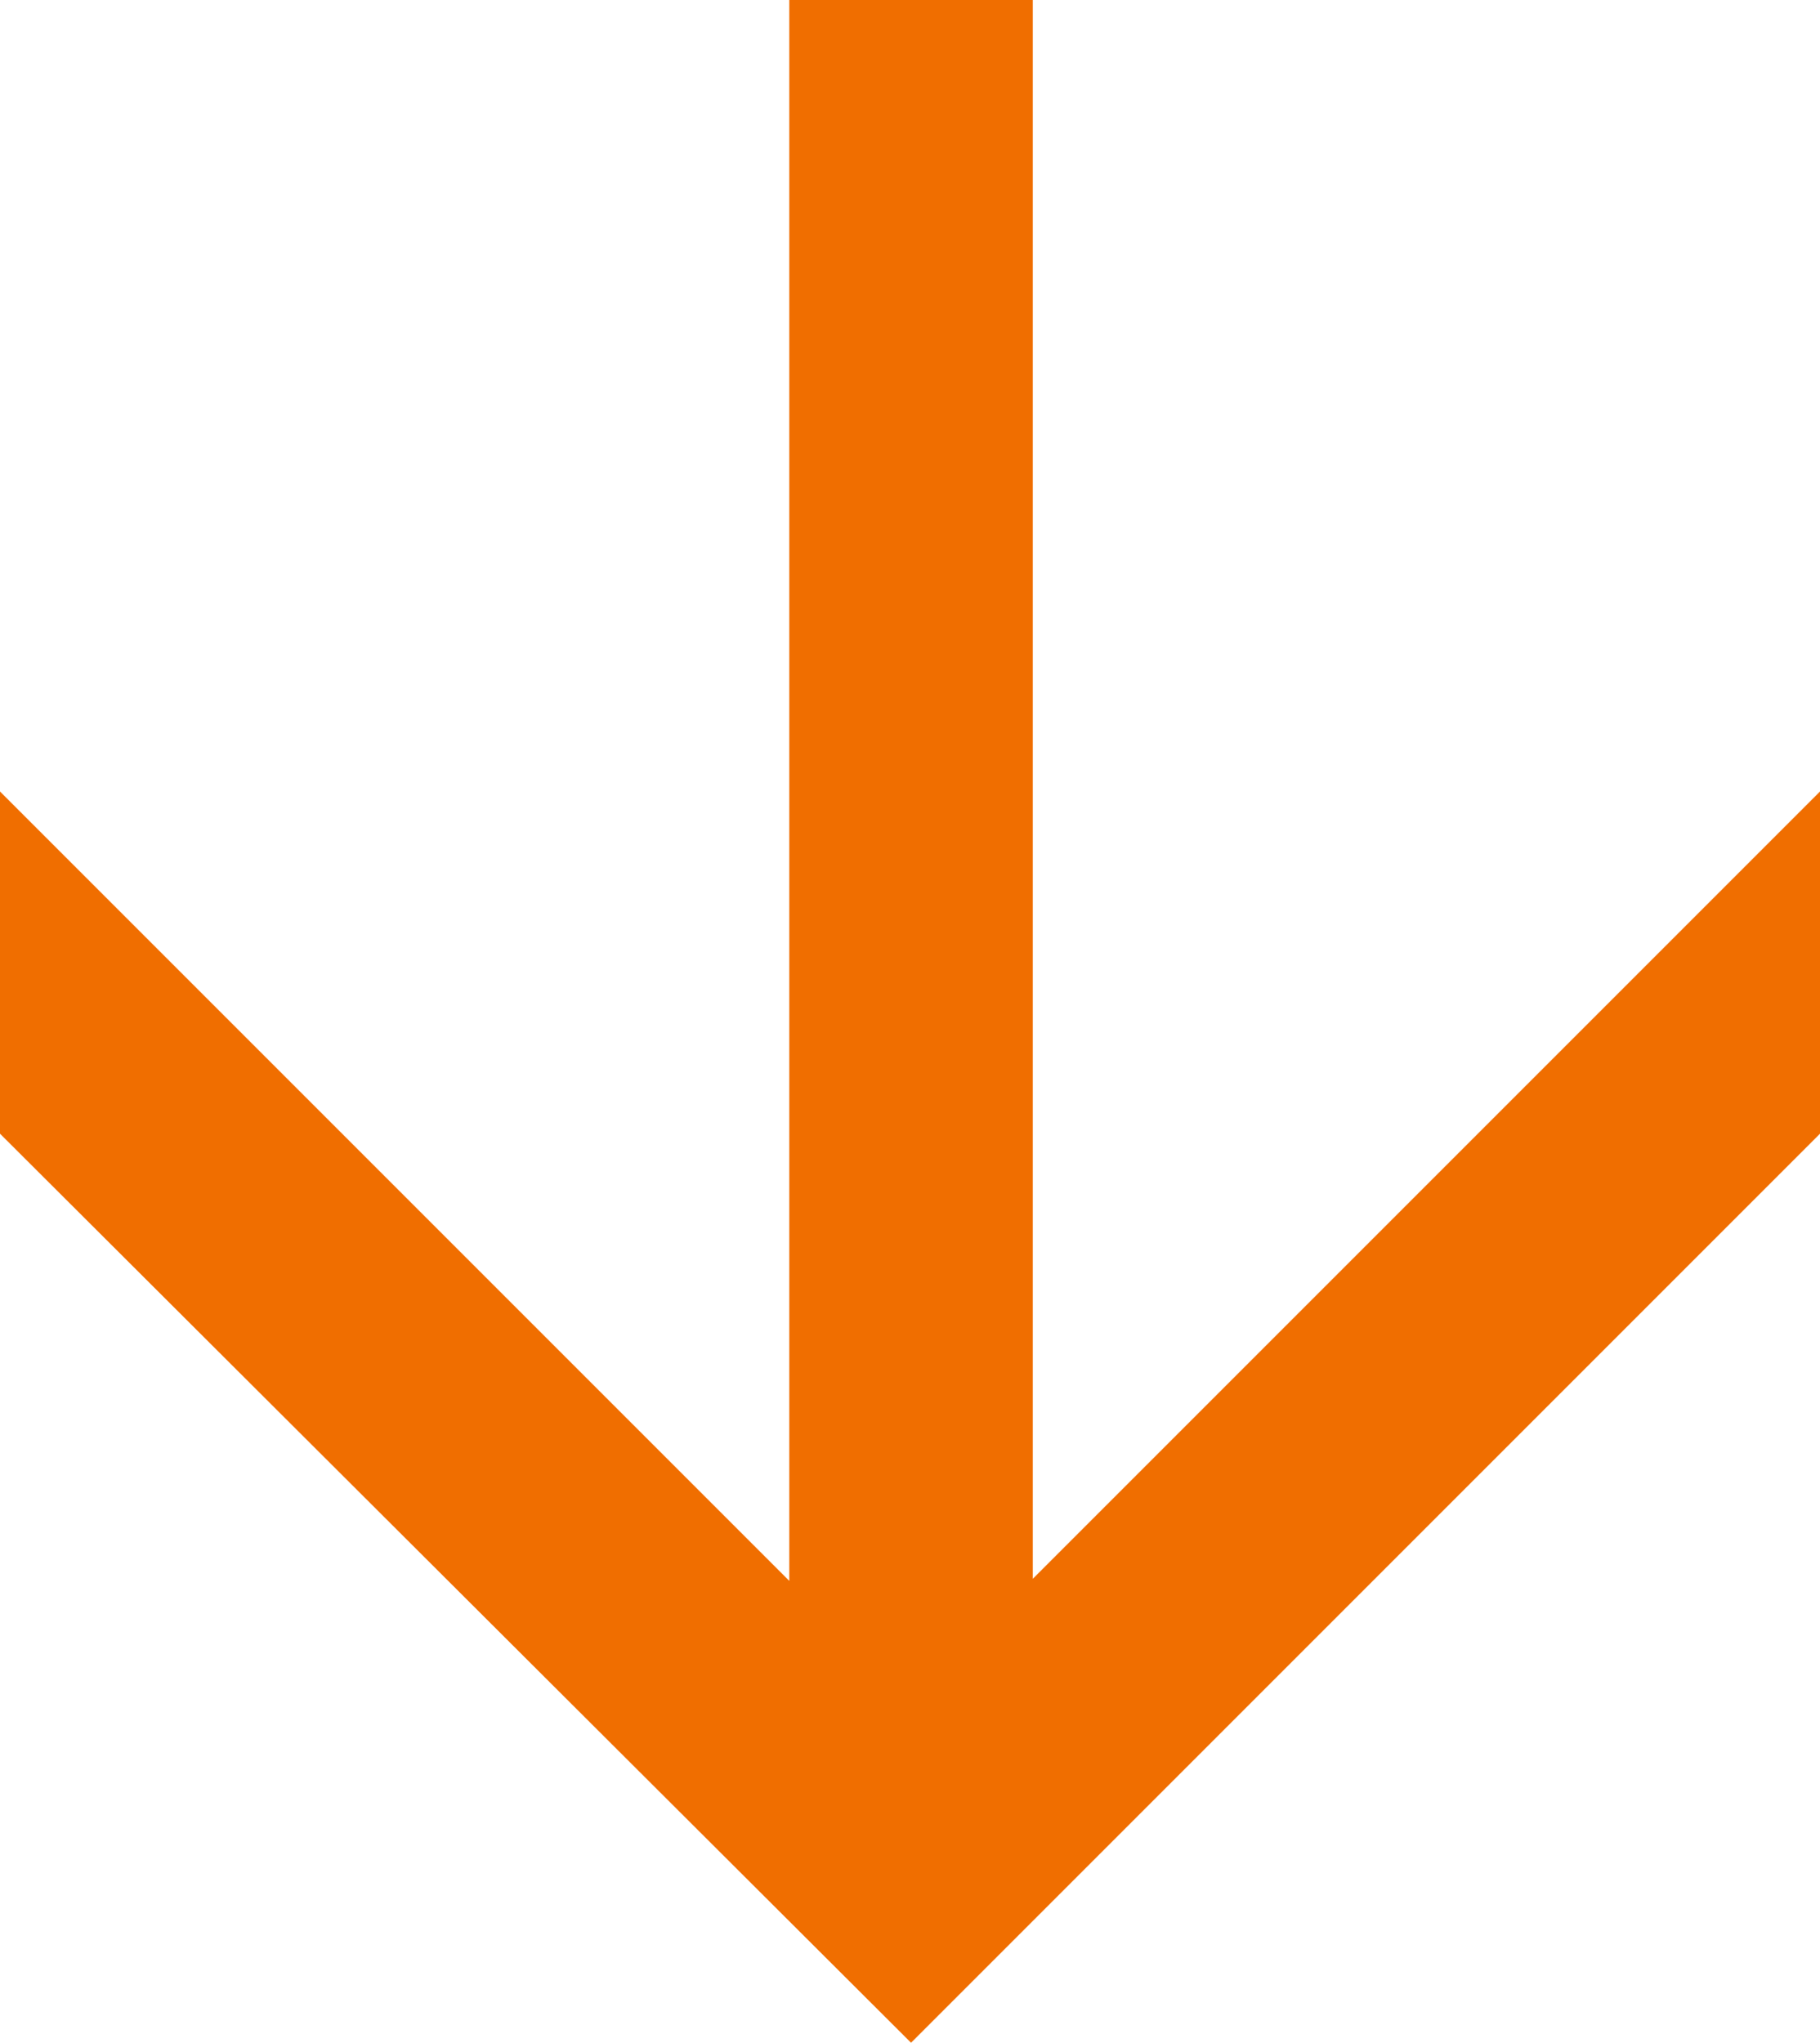
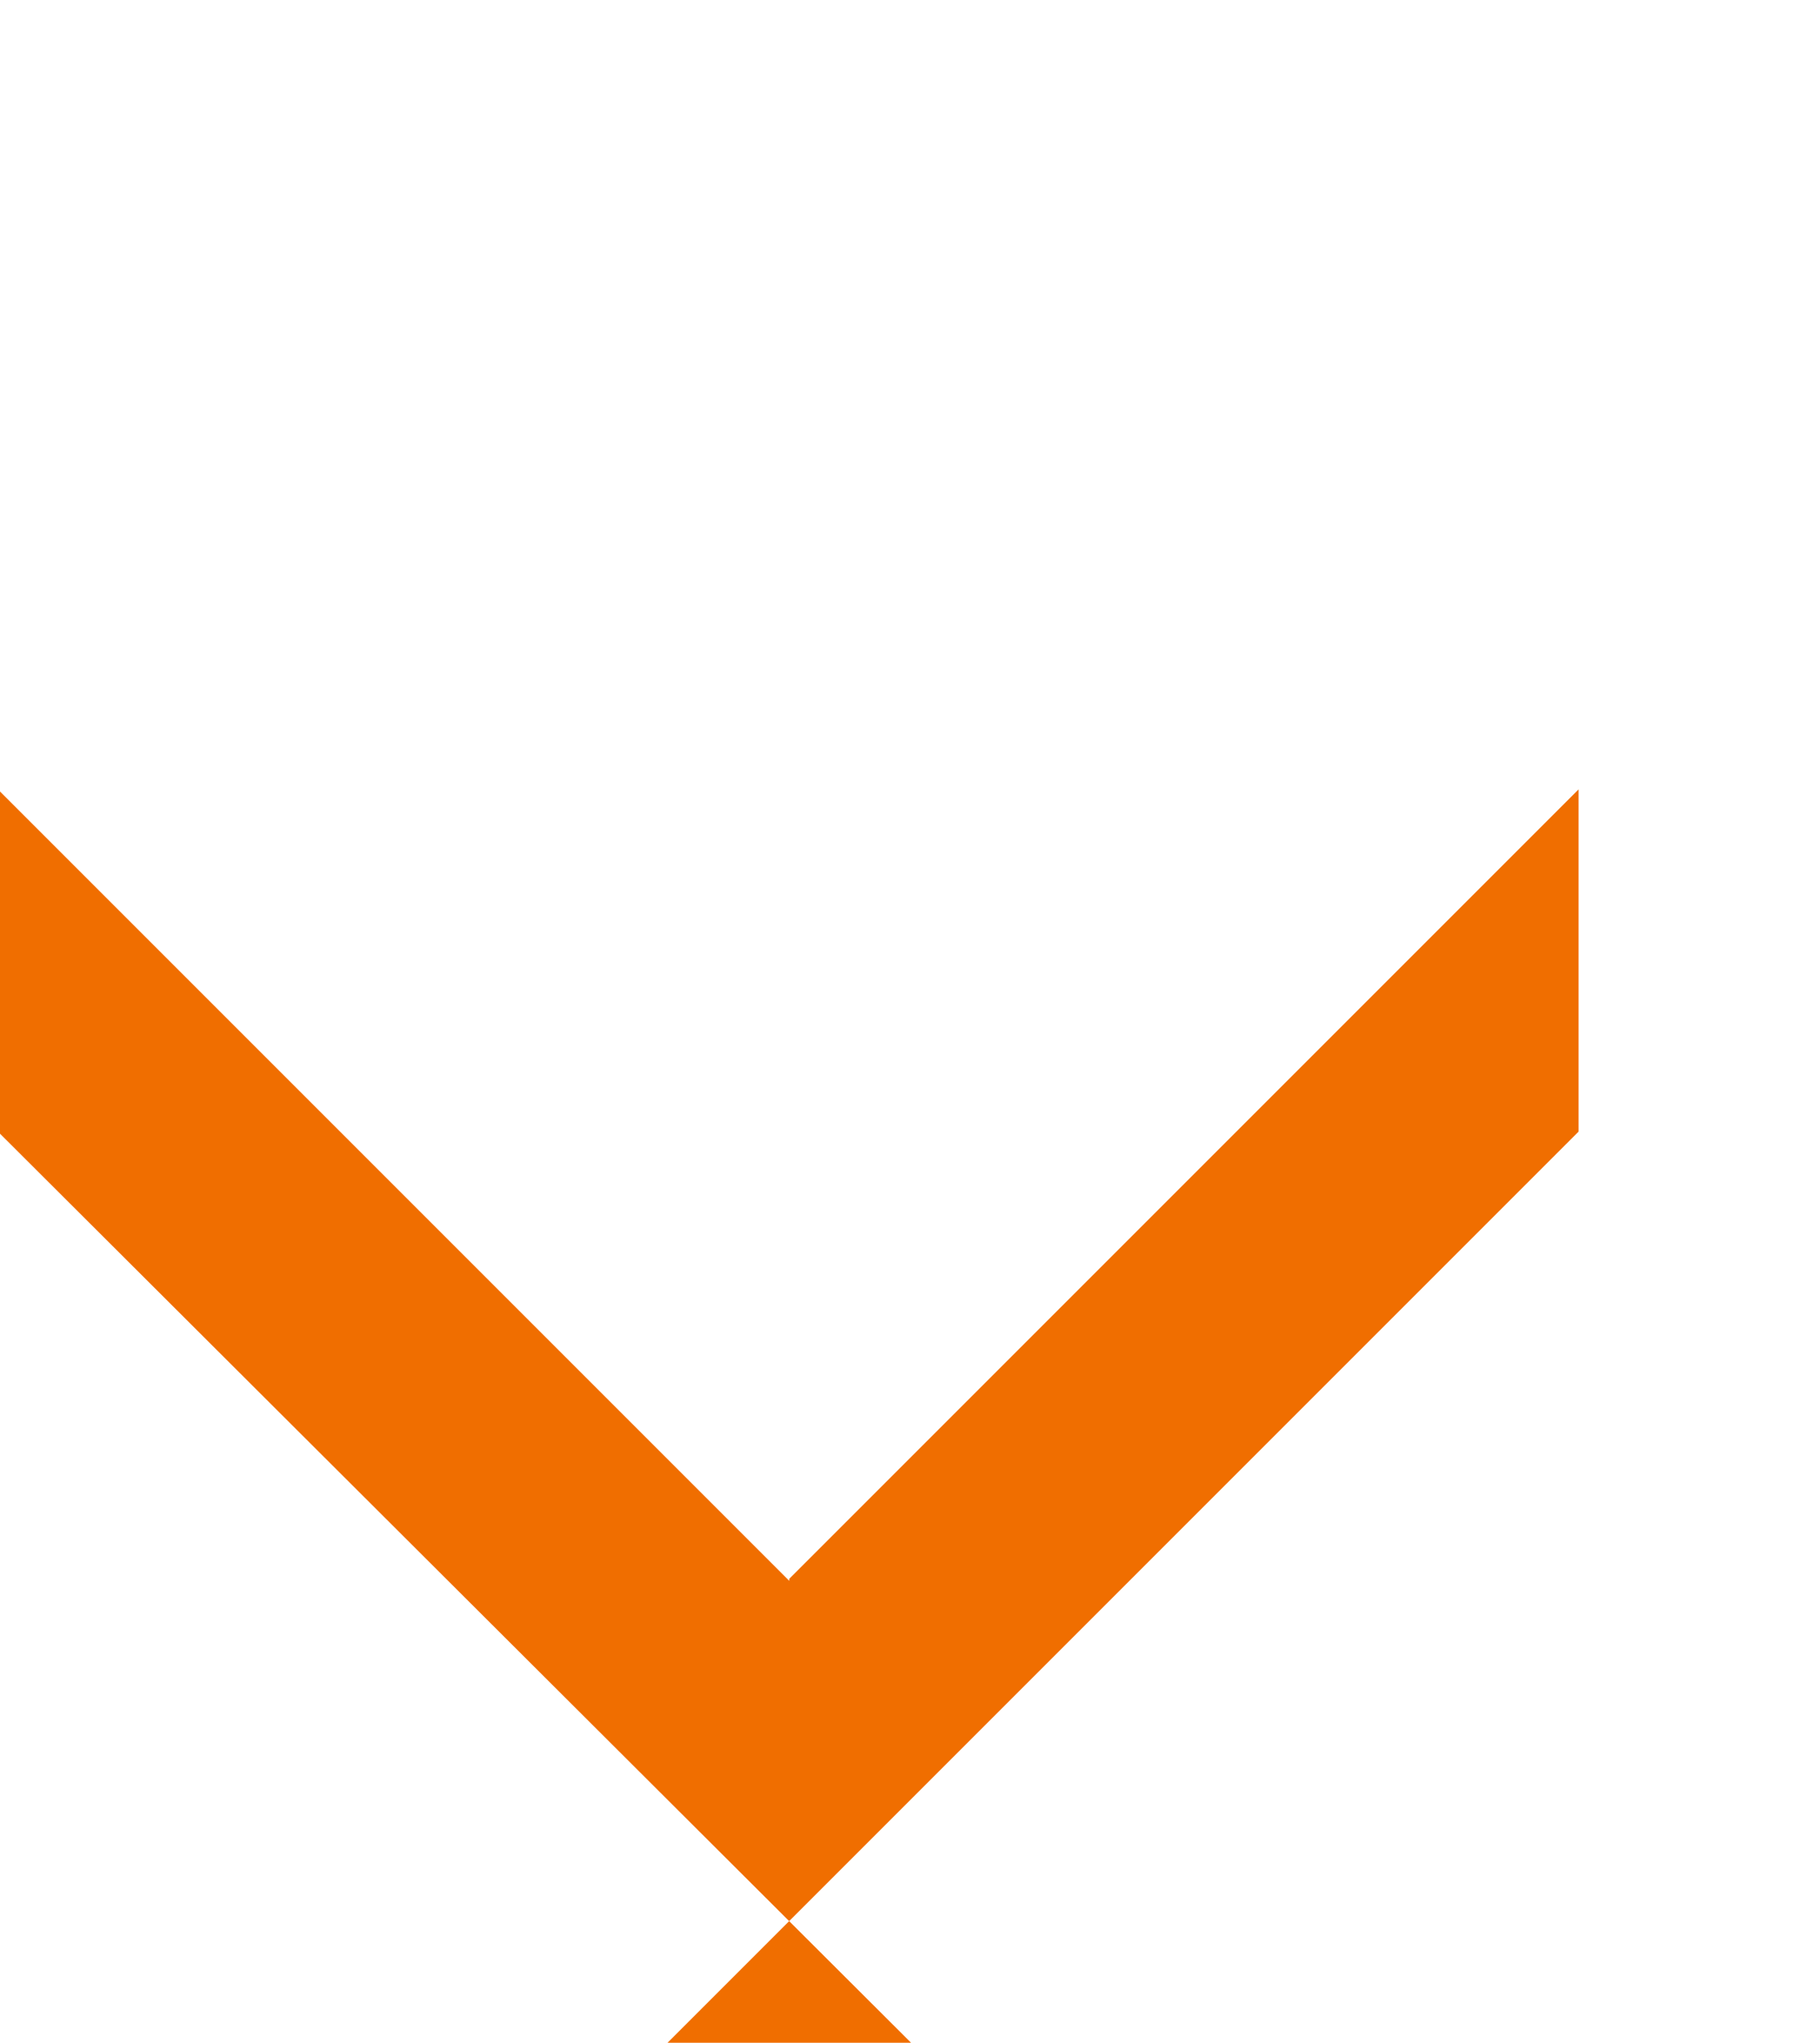
<svg xmlns="http://www.w3.org/2000/svg" id="a" viewBox="0 0 8.67 9.73">
-   <path d="M4.34,9.73L0,5.4v-1.63l3.76,3.76V0h1.16V7.52l3.76-3.76v1.63l-4.34,4.34Z" style="fill:#f06e00;" />
+   <path d="M4.34,9.73L0,5.4v-1.63l3.76,3.76V0V7.52l3.76-3.76v1.63l-4.34,4.34Z" style="fill:#f06e00;" />
</svg>